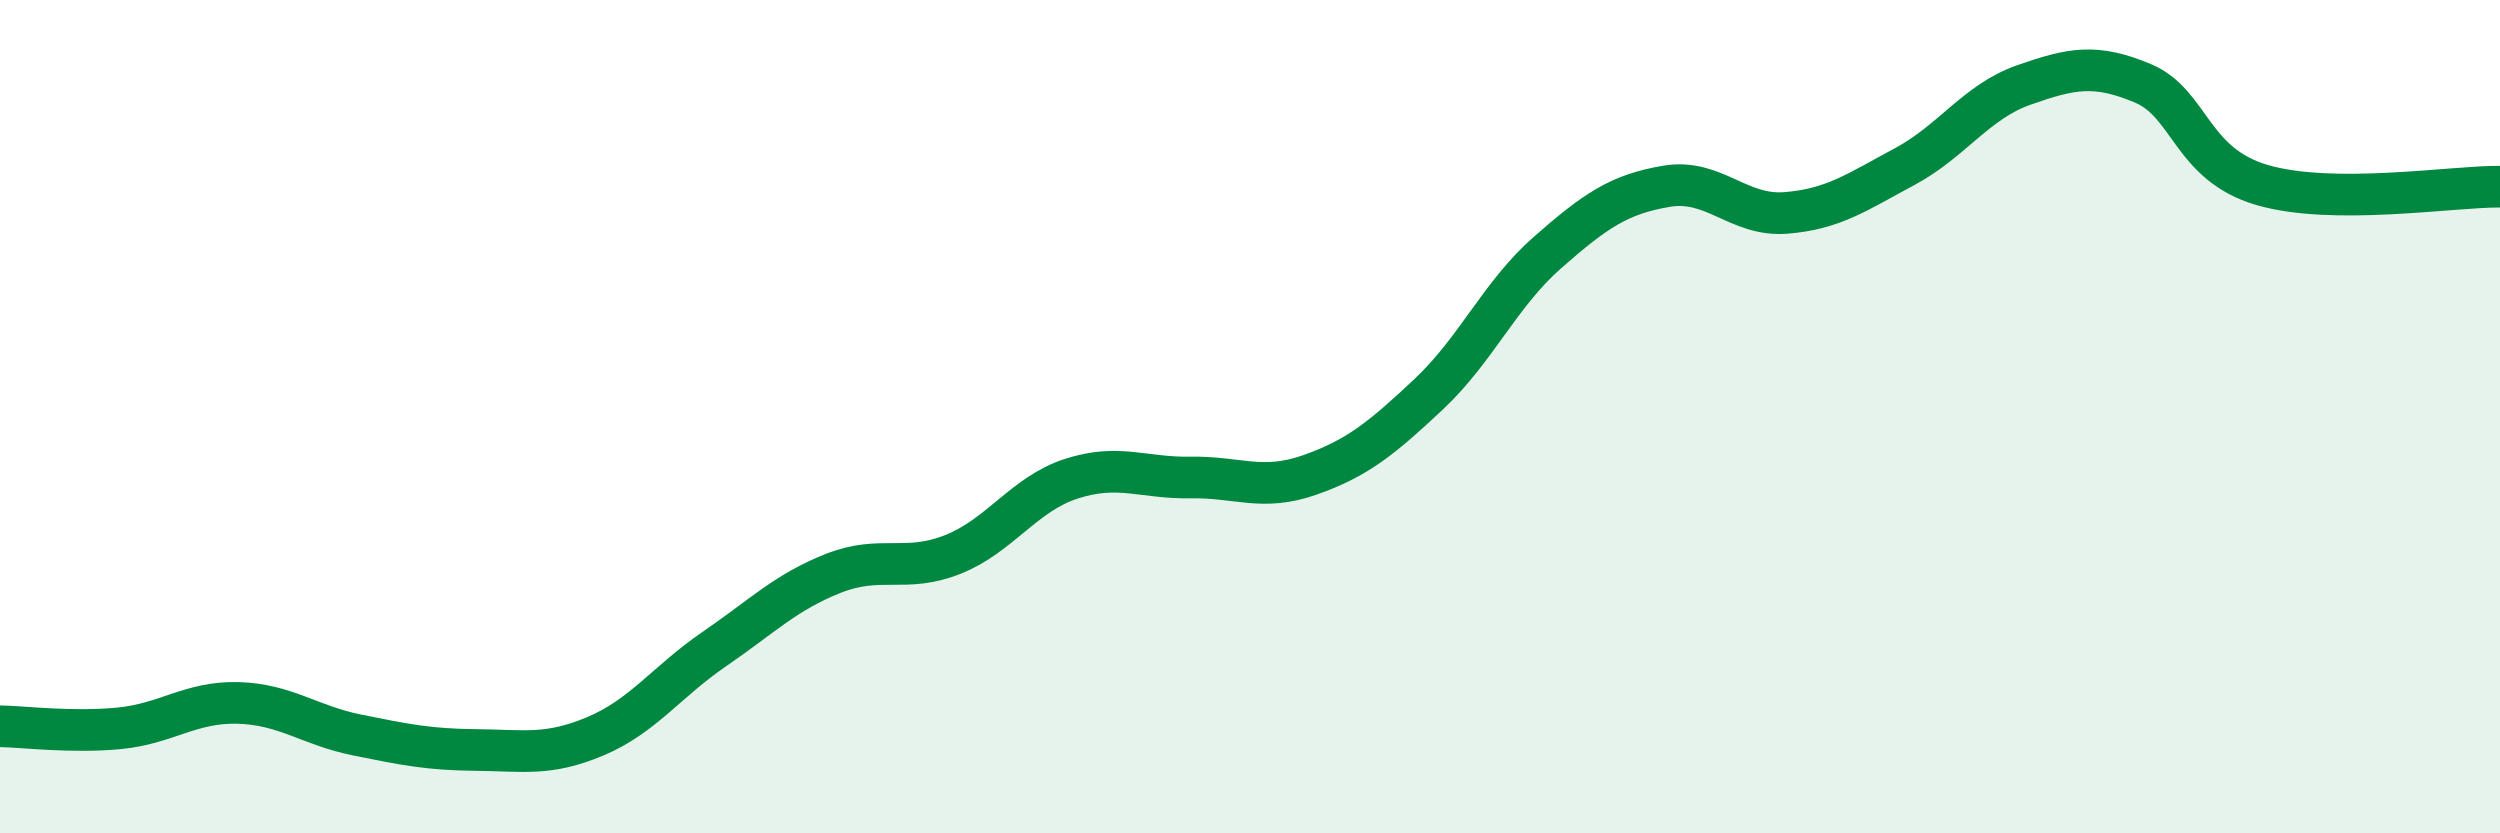
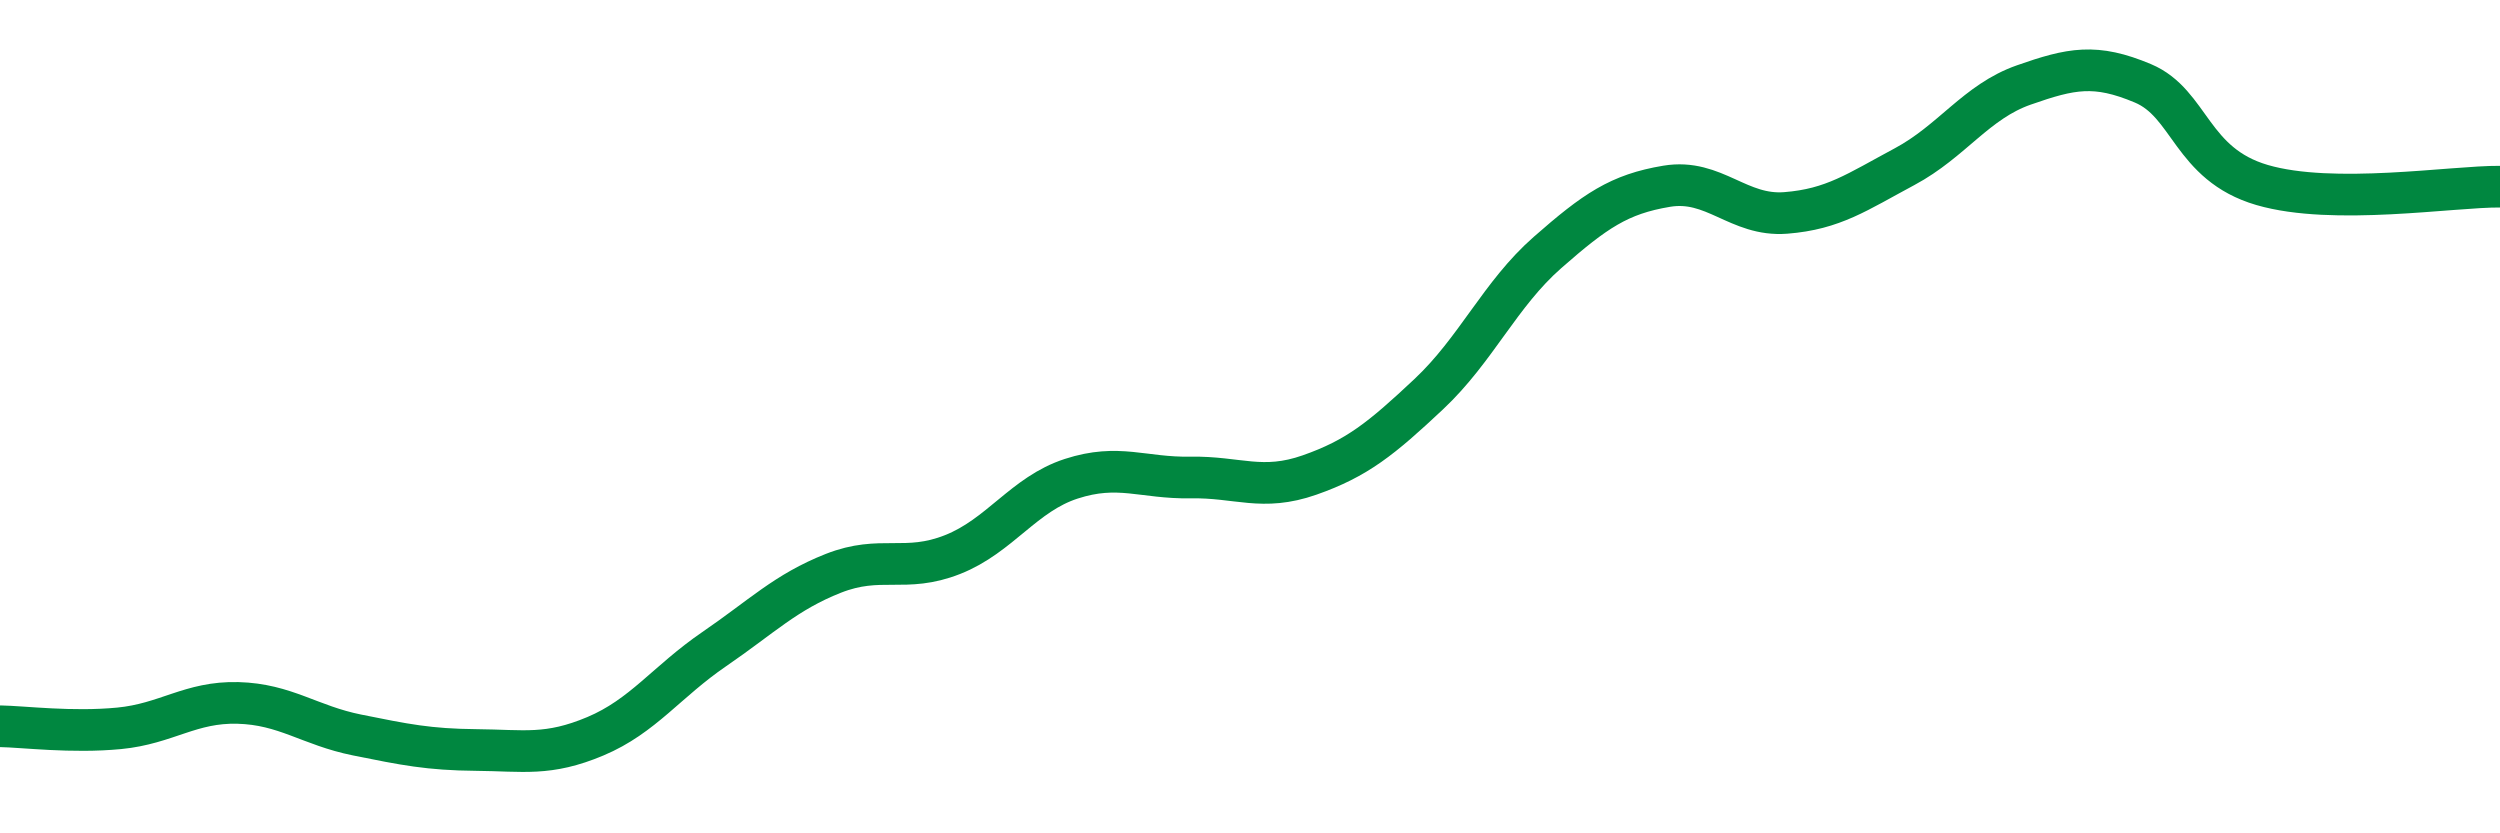
<svg xmlns="http://www.w3.org/2000/svg" width="60" height="20" viewBox="0 0 60 20">
-   <path d="M 0,17.43 C 0.57,17.44 1.72,17.59 2.86,17.48 C 4,17.37 4.57,16.84 5.71,16.87 C 6.85,16.9 7.43,17.41 8.57,17.64 C 9.71,17.87 10.29,17.99 11.43,18 C 12.57,18.01 13.15,18.15 14.29,17.67 C 15.43,17.19 16,16.36 17.14,15.58 C 18.28,14.8 18.86,14.21 20,13.76 C 21.14,13.31 21.72,13.76 22.86,13.31 C 24,12.86 24.57,11.86 25.71,11.49 C 26.85,11.12 27.43,11.48 28.57,11.46 C 29.71,11.44 30.29,11.8 31.43,11.4 C 32.57,11 33.15,10.53 34.29,9.46 C 35.43,8.39 36,7.06 37.14,6.06 C 38.28,5.06 38.86,4.66 40,4.47 C 41.14,4.28 41.72,5.2 42.86,5.11 C 44,5.02 44.57,4.61 45.71,4 C 46.85,3.39 47.43,2.44 48.57,2.04 C 49.71,1.64 50.29,1.52 51.43,2 C 52.57,2.48 52.58,3.94 54.29,4.44 C 56,4.94 58.86,4.47 60,4.48L60 20L0 20Z" fill="#008740" opacity="0.1" stroke-linecap="round" stroke-linejoin="round" />
  <path d="M 0,17.43 C 0.57,17.44 1.72,17.59 2.86,17.48 C 4,17.37 4.57,16.84 5.71,16.87 C 6.85,16.9 7.43,17.41 8.57,17.64 C 9.71,17.87 10.29,17.99 11.43,18 C 12.57,18.01 13.15,18.15 14.29,17.67 C 15.43,17.19 16,16.36 17.14,15.58 C 18.28,14.8 18.86,14.21 20,13.76 C 21.14,13.31 21.72,13.76 22.86,13.31 C 24,12.86 24.57,11.86 25.71,11.49 C 26.85,11.12 27.43,11.48 28.57,11.46 C 29.71,11.44 30.29,11.8 31.43,11.4 C 32.57,11 33.15,10.53 34.29,9.46 C 35.43,8.39 36,7.06 37.14,6.06 C 38.28,5.06 38.86,4.66 40,4.47 C 41.14,4.28 41.72,5.2 42.86,5.11 C 44,5.02 44.57,4.61 45.71,4 C 46.85,3.39 47.43,2.44 48.57,2.04 C 49.71,1.64 50.29,1.52 51.43,2 C 52.57,2.48 52.58,3.94 54.29,4.44 C 56,4.94 58.86,4.47 60,4.48" stroke="#008740" stroke-width="1" fill="none" stroke-linecap="round" stroke-linejoin="round" />
</svg>